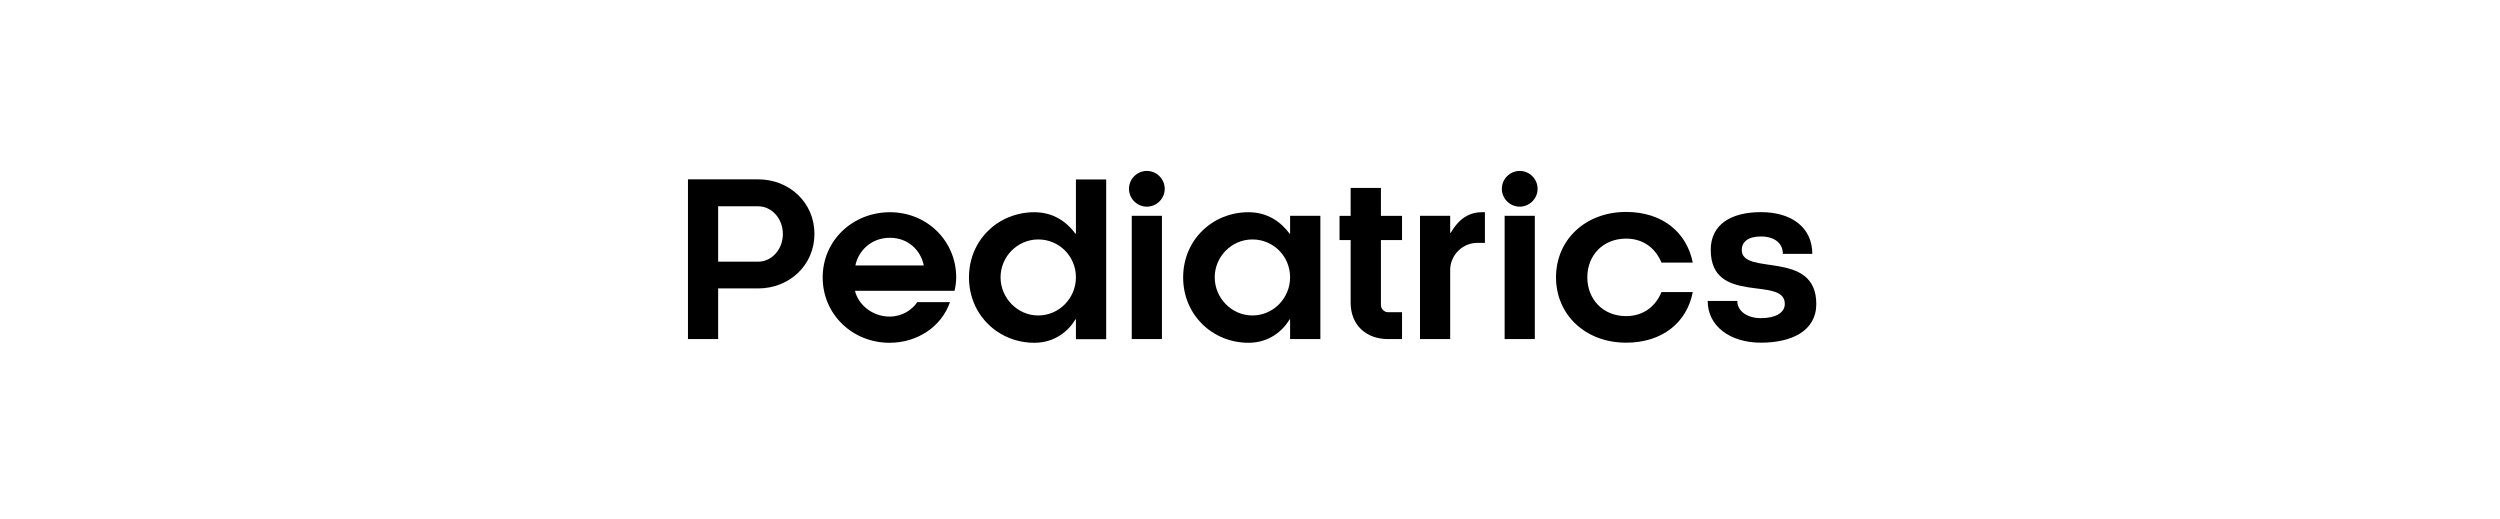
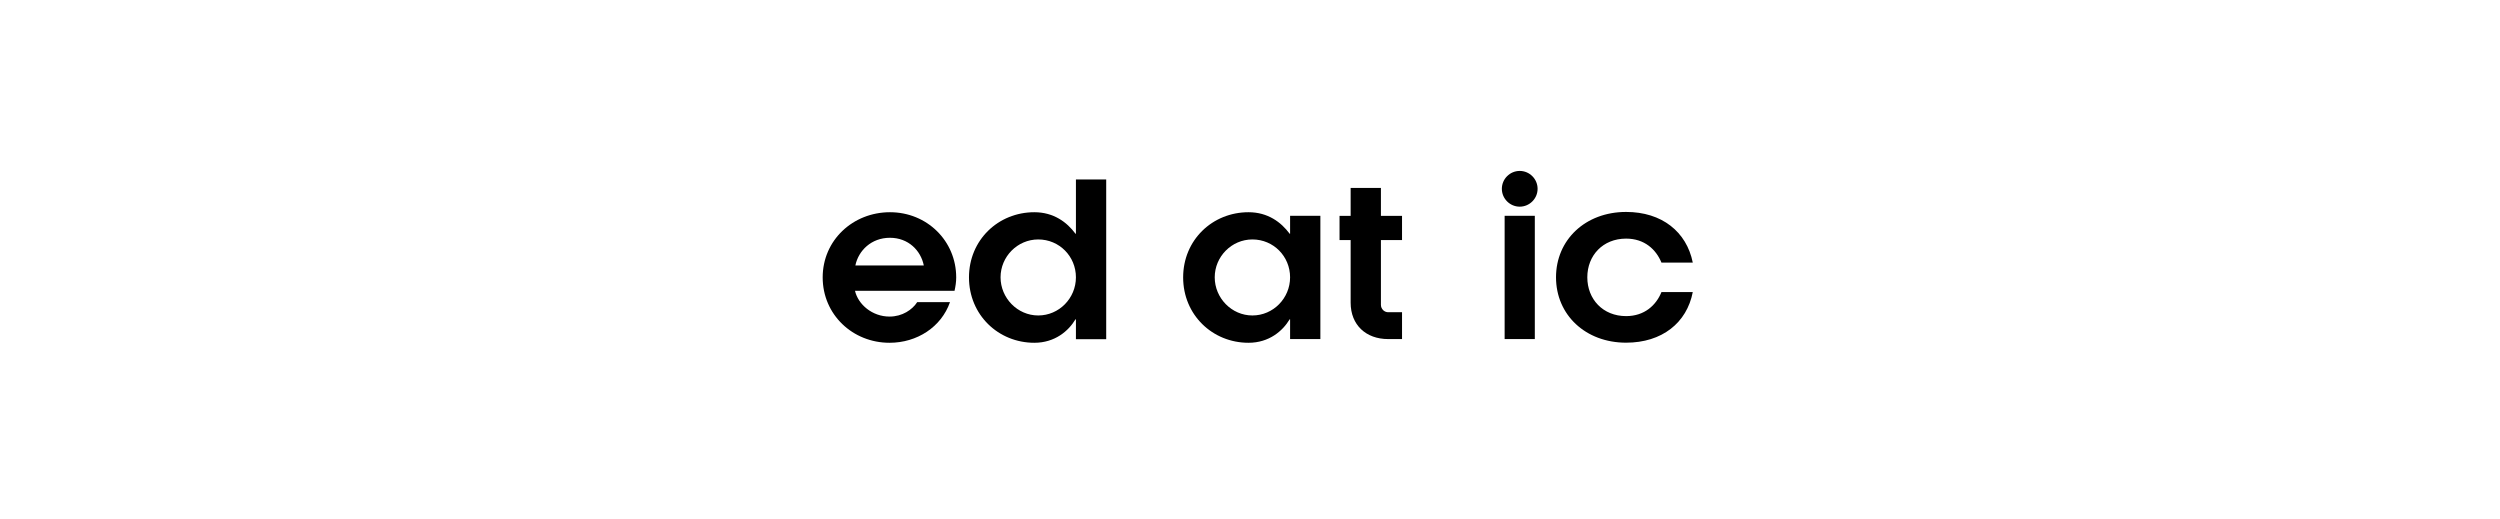
<svg xmlns="http://www.w3.org/2000/svg" id="Layer_1" data-name="Layer 1" viewBox="0 0 270 56">
-   <path d="M81.88,31.15h-4.32v5.47h-3.26v-17.25h7.59c3.36,0,6.07,2.51,6.07,5.89s-2.71,5.89-6.07,5.89ZM81.88,22.28h-4.32v5.98h4.32c1.5,0,2.67-1.36,2.67-2.99s-1.17-2.99-2.67-2.99Z" />
  <path d="M103.08,31.41h-10.74c.34,1.47,1.86,2.78,3.73,2.78,1.38,0,2.46-.74,2.99-1.56h3.54c-.94,2.69-3.56,4.39-6.53,4.39-3.98,0-7.22-3.04-7.22-7.06s3.27-7.04,7.27-7.04,7.15,3.1,7.15,7.04c0,.51-.07.94-.18,1.45ZM99.77,28.67c-.32-1.61-1.66-2.99-3.66-2.99s-3.4,1.38-3.73,2.99h7.38Z" />
  <path d="M116.2,34.49h-.05c-.74,1.24-2.21,2.53-4.44,2.53-3.89,0-7.06-3.01-7.06-7.06s3.17-7.04,7.06-7.04c2.09,0,3.52,1.08,4.44,2.32h.05v-5.86h3.27v17.25h-3.27v-2.14ZM112.13,25.86c-2.25,0-4.07,1.86-4.07,4.09s1.82,4.12,4.07,4.12,4.07-1.86,4.07-4.12-1.79-4.09-4.07-4.09Z" />
-   <path d="M123.86,18.46c1.06,0,1.93.87,1.93,1.93s-.87,1.93-1.93,1.93-1.93-.87-1.93-1.93.87-1.93,1.93-1.93ZM125.49,23.31v13.31h-3.26v-13.31h3.26Z" />
  <path d="M139.33,34.49h-.05c-.74,1.24-2.21,2.53-4.44,2.53-3.89,0-7.06-3.01-7.06-7.06s3.17-7.04,7.06-7.04c2.09,0,3.52,1.08,4.44,2.32h.05v-1.93h3.27v13.31h-3.27v-2.14ZM135.26,25.86c-2.25,0-4.07,1.86-4.07,4.09s1.82,4.12,4.07,4.12,4.07-1.86,4.07-4.12-1.79-4.09-4.07-4.09Z" />
  <path d="M144.67,25.93v-2.62h1.2v-3.01h3.27v3.01h2.28v2.62h-2.28v6.99c0,.46.37.8.78.8h1.5v2.9h-1.5c-2.39,0-4.05-1.52-4.05-3.93v-6.76h-1.2Z" />
-   <path d="M153.36,23.31h3.26v1.84h.05c.69-1.17,1.68-2.23,3.38-2.23h.32v3.31h-.81c-1.56,0-2.83,1.22-2.94,2.76v7.63h-3.26v-13.31Z" />
  <path d="M164.13,18.46c1.06,0,1.93.87,1.93,1.93s-.87,1.93-1.93,1.93-1.93-.87-1.93-1.93.87-1.93,1.93-1.93ZM165.76,23.31v13.31h-3.26v-13.31h3.26Z" />
  <path d="M179.44,28.37c-.58-1.43-1.84-2.6-3.82-2.6-2.51,0-4.19,1.82-4.19,4.18s1.68,4.19,4.19,4.19c1.98,0,3.24-1.17,3.82-2.6h3.38c-.64,3.33-3.33,5.47-7.2,5.47-4.39,0-7.57-3.01-7.57-7.06s3.17-7.06,7.57-7.06c3.86,0,6.53,2.14,7.2,5.47h-3.38Z" />
-   <path d="M192.55,27.43c0-1.2-.94-1.89-2.37-1.89s-2.07.62-2.07,1.45c0,2.87,8.05-.09,8.05,5.84,0,2.92-2.67,4.18-5.98,4.18s-5.75-1.77-5.75-4.51h3.2c0,1.1,1.06,1.86,2.55,1.86s2.58-.53,2.58-1.54c0-3.08-8,.23-8-5.84,0-2.69,2.12-4.07,5.43-4.07s5.54,1.66,5.54,4.51h-3.17Z" />
</svg>